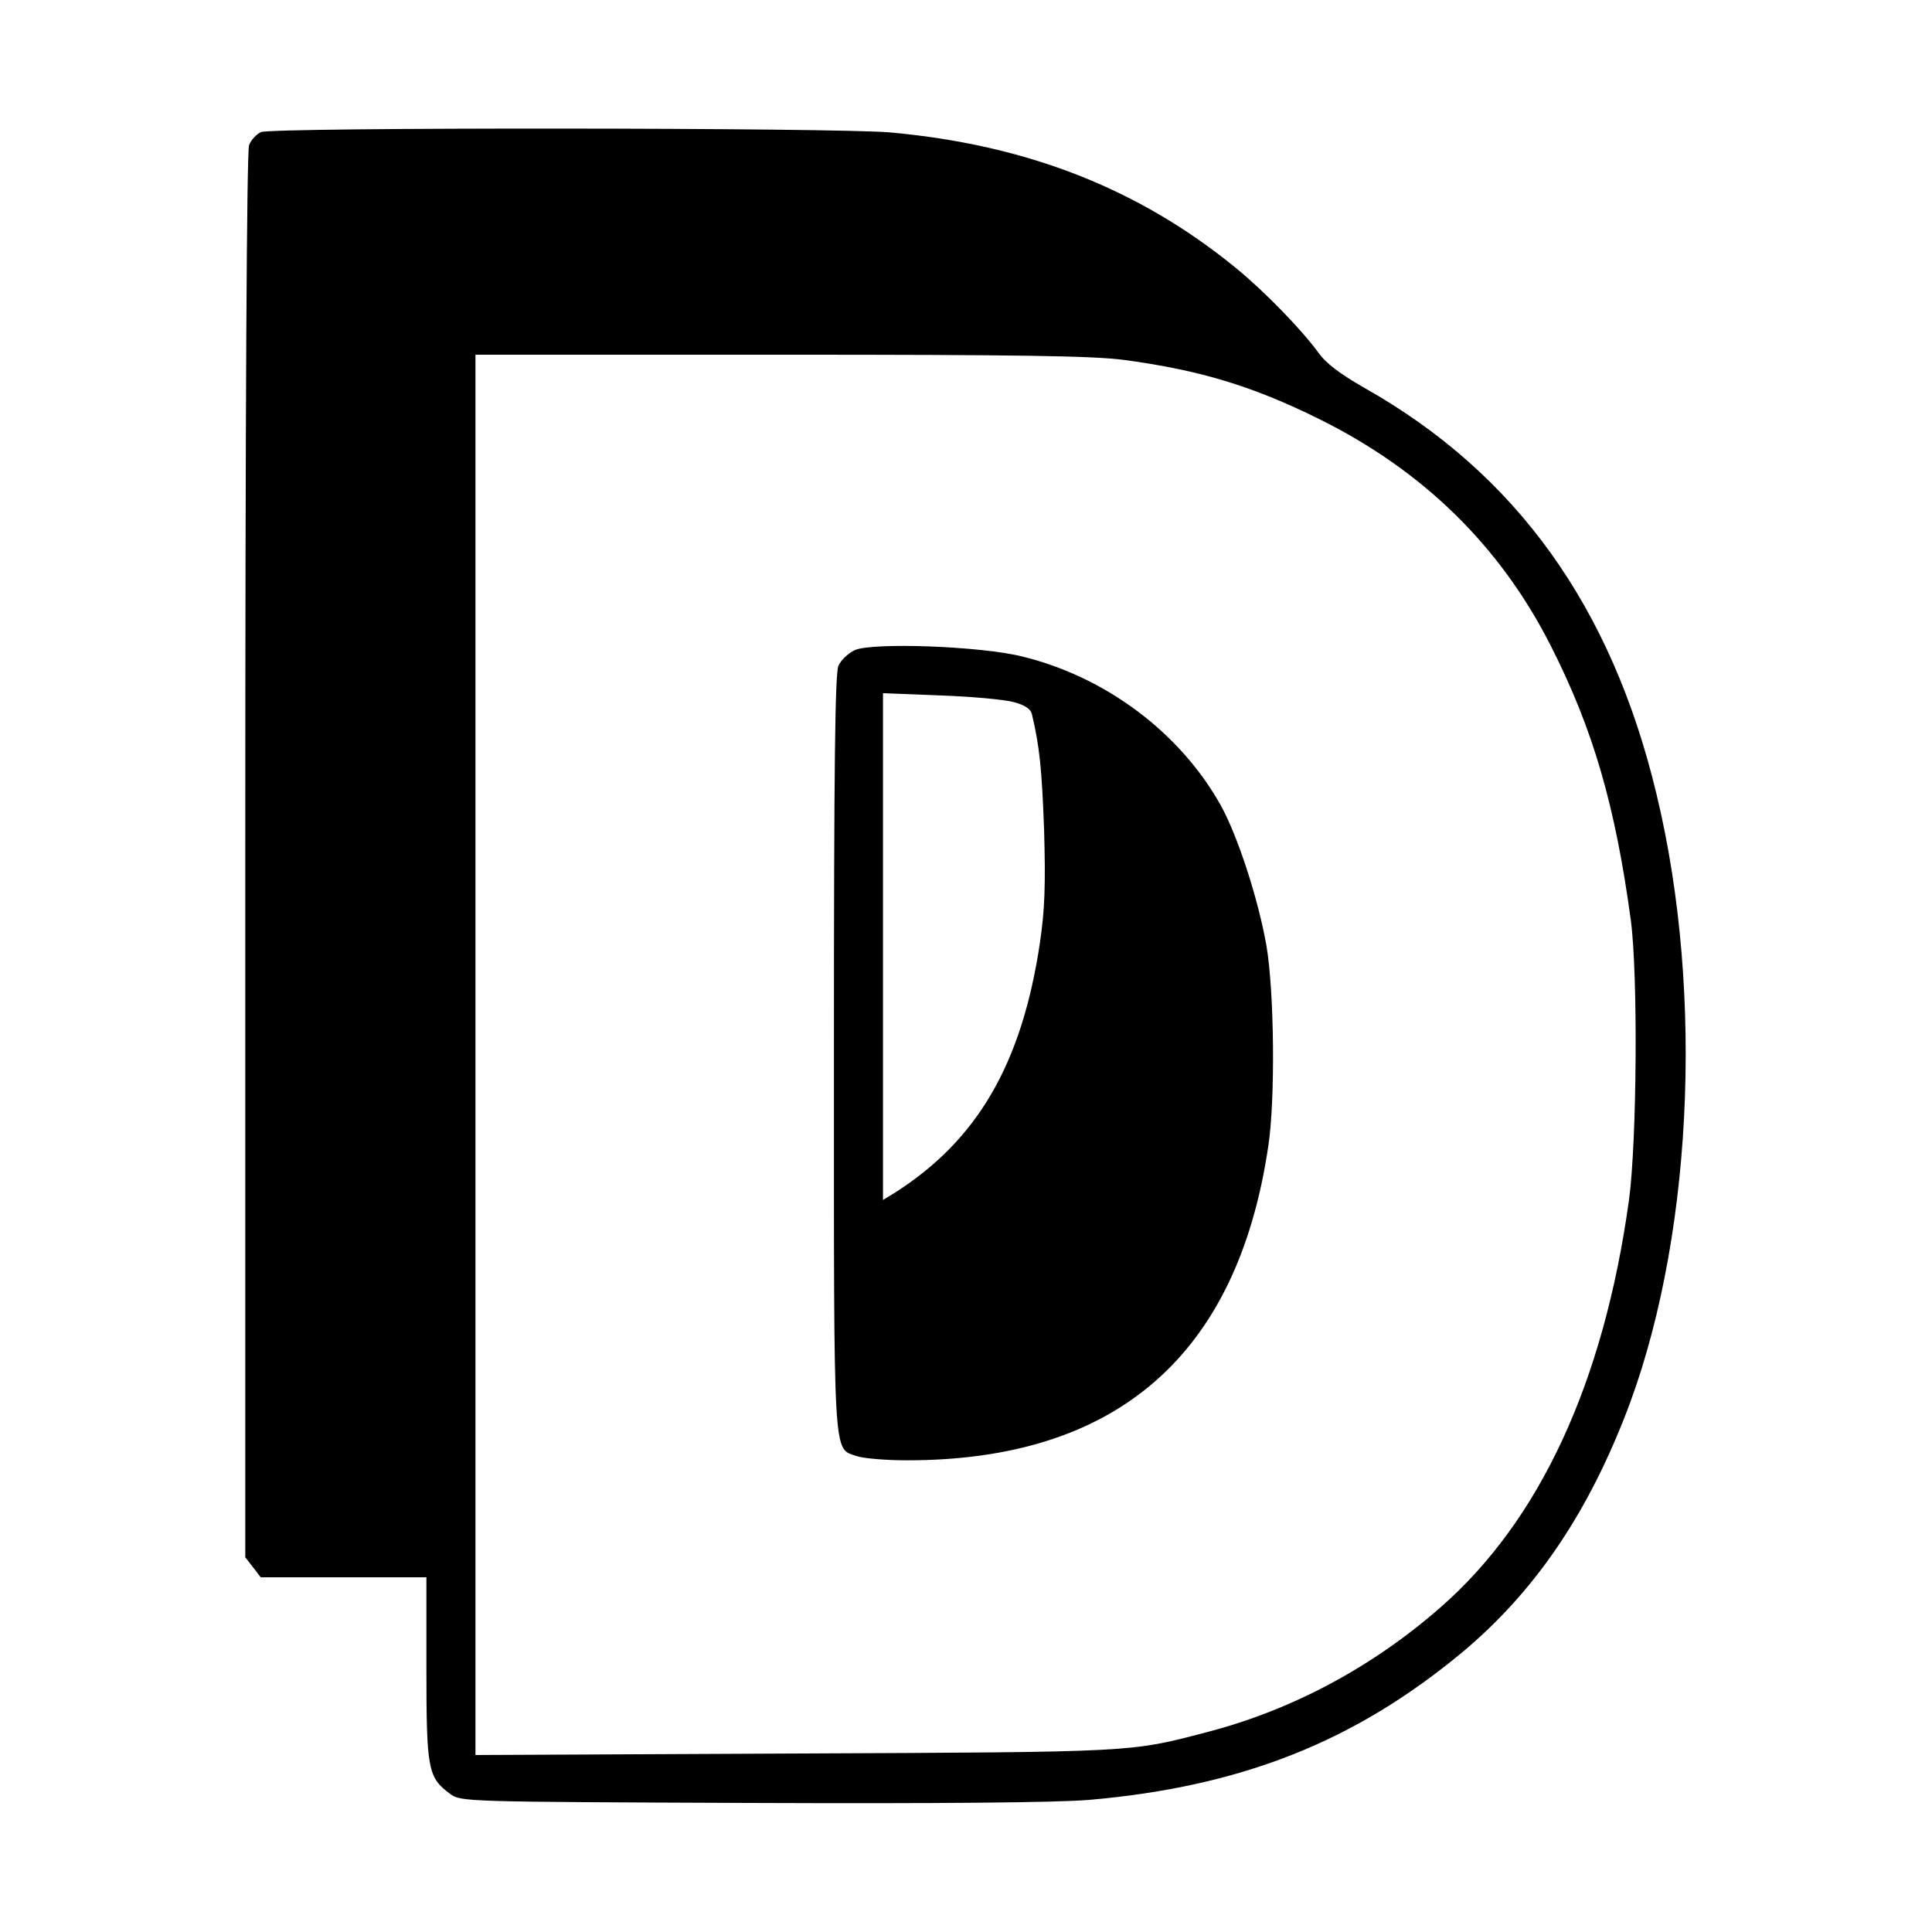
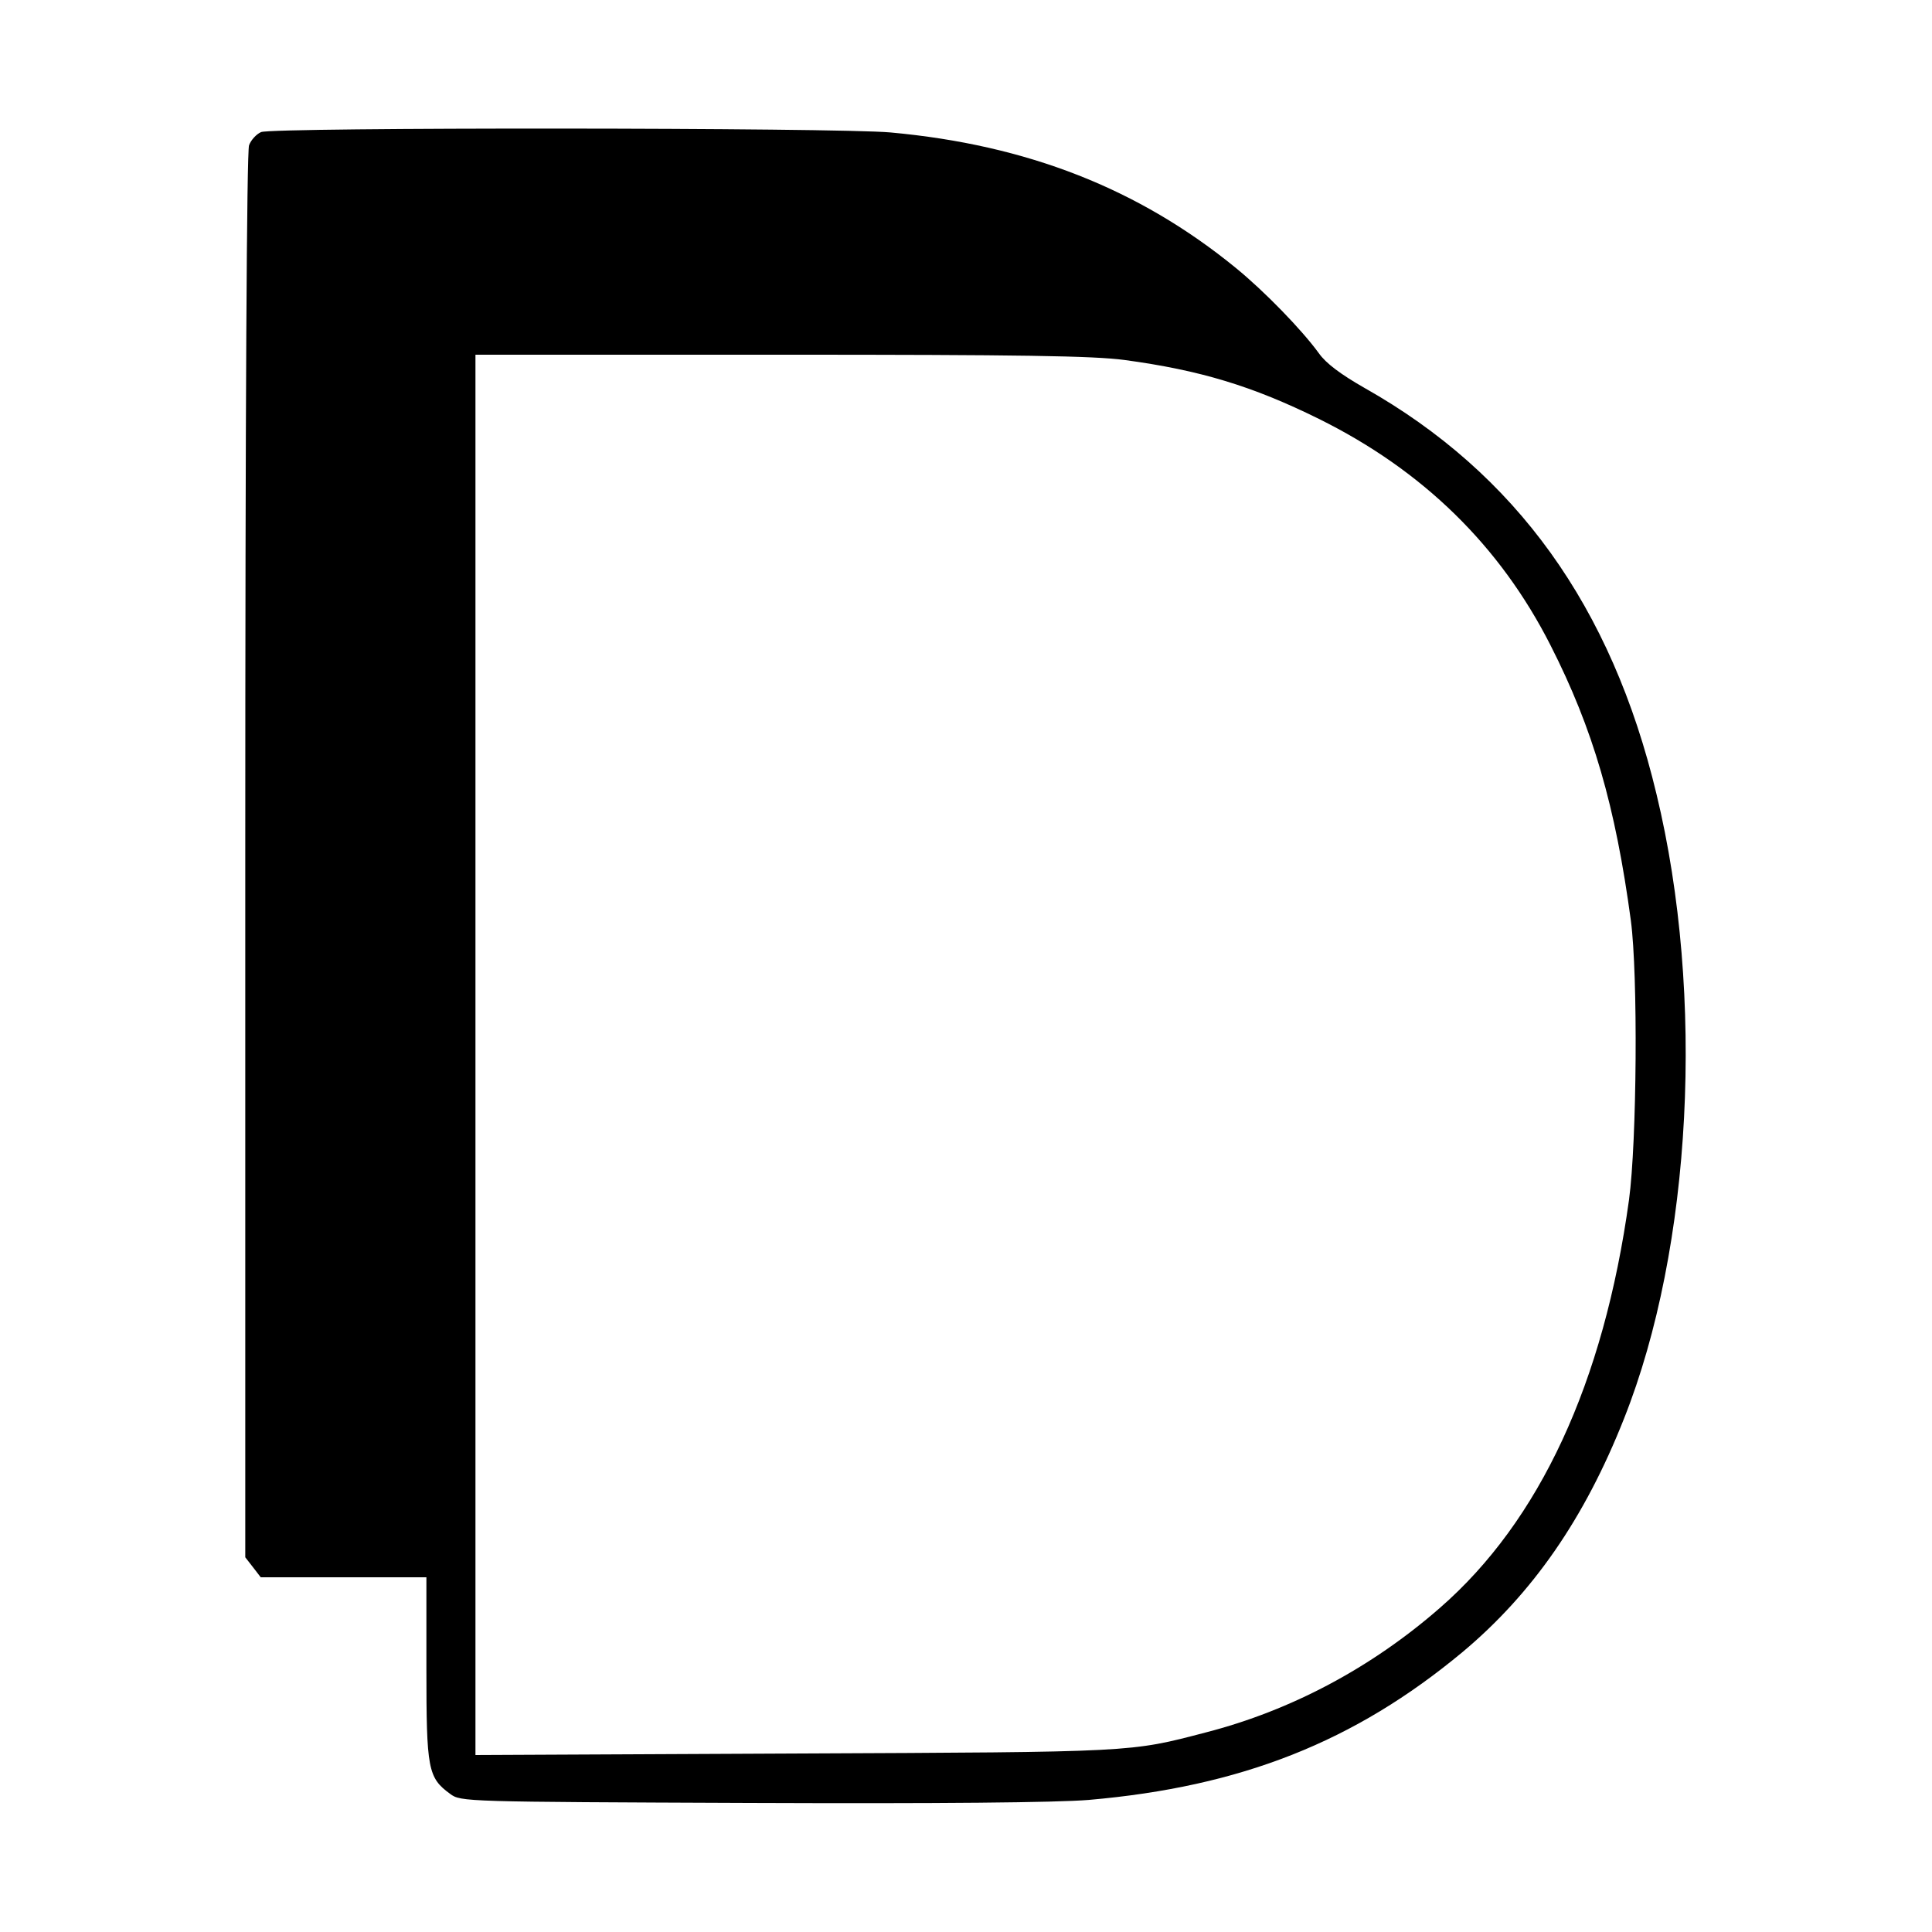
<svg xmlns="http://www.w3.org/2000/svg" width="512pt" height="512pt" version="1.0" viewBox="0 0 512 512">
  <path d="M69.2 35c-1.2.5-2.7 2.1-3.2 3.5-.6 1.7-1 68.8-1 188.4v185.8l2.1 2.7 2 2.6H113v24.2c0 26.7.4 28.9 6.3 33.2 2.8 2.1 3.8 2.1 79.5 2.4 50.6.2 81.1-.1 89.7-.8 40.4-3.5 70.5-15.4 99.1-39.2 18.5-15.5 32.3-35.3 42.8-61.9 18-45.3 21.5-112 8.6-165.4-11.9-49.8-37.2-85-77.4-107.7-6.3-3.6-10.2-6.5-12.1-9.2-4.5-6.2-14.4-16.4-22-22.6-25.7-21-55.3-32.6-91.5-35.9-14.3-1.3-163.5-1.4-166.8-.1zM298 95.4c20 2.7 33.9 6.9 51.5 15.6 27.5 13.6 48 33.6 61.4 60 11.3 22.2 17.2 42.6 21.3 73 1.9 14.4 1.6 58.5-.5 74-6.7 48.5-23.7 85.1-50.1 108.1-18.2 15.9-39.5 27.2-62 33-20.3 5.3-18.5 5.2-108.8 5.6l-84.8.4V94h80.8c63.7 0 82.9.3 91.2 1.4z" />
-   <path d="M226.5 172.3c-1.7.8-3.6 2.6-4.3 4.1-.9 2.1-1.2 25.9-1.2 102.7 0 110.1-.3 104.5 6.1 106.8 1.8.6 7.7 1.1 13.3 1.1 55.5 0 87.5-27.8 95.7-83.2 1.9-12.3 1.6-41.2-.5-53.3-2.2-12.4-7.6-29-12.1-37.1-10.8-19.3-30.5-34-52.5-39.4-11.1-2.8-39.9-3.8-44.5-1.7zm42.3 13.8c2.9.8 4.4 1.8 4.7 3.3 2 8.5 2.6 14.3 3.2 30.6.4 14.5.2 20.9-1.1 29.8-4.8 32.2-16.6 52.5-38.8 66.5L234 318V183.7l15.3.6c8.3.3 17.1 1.1 19.5 1.8z" />
</svg>